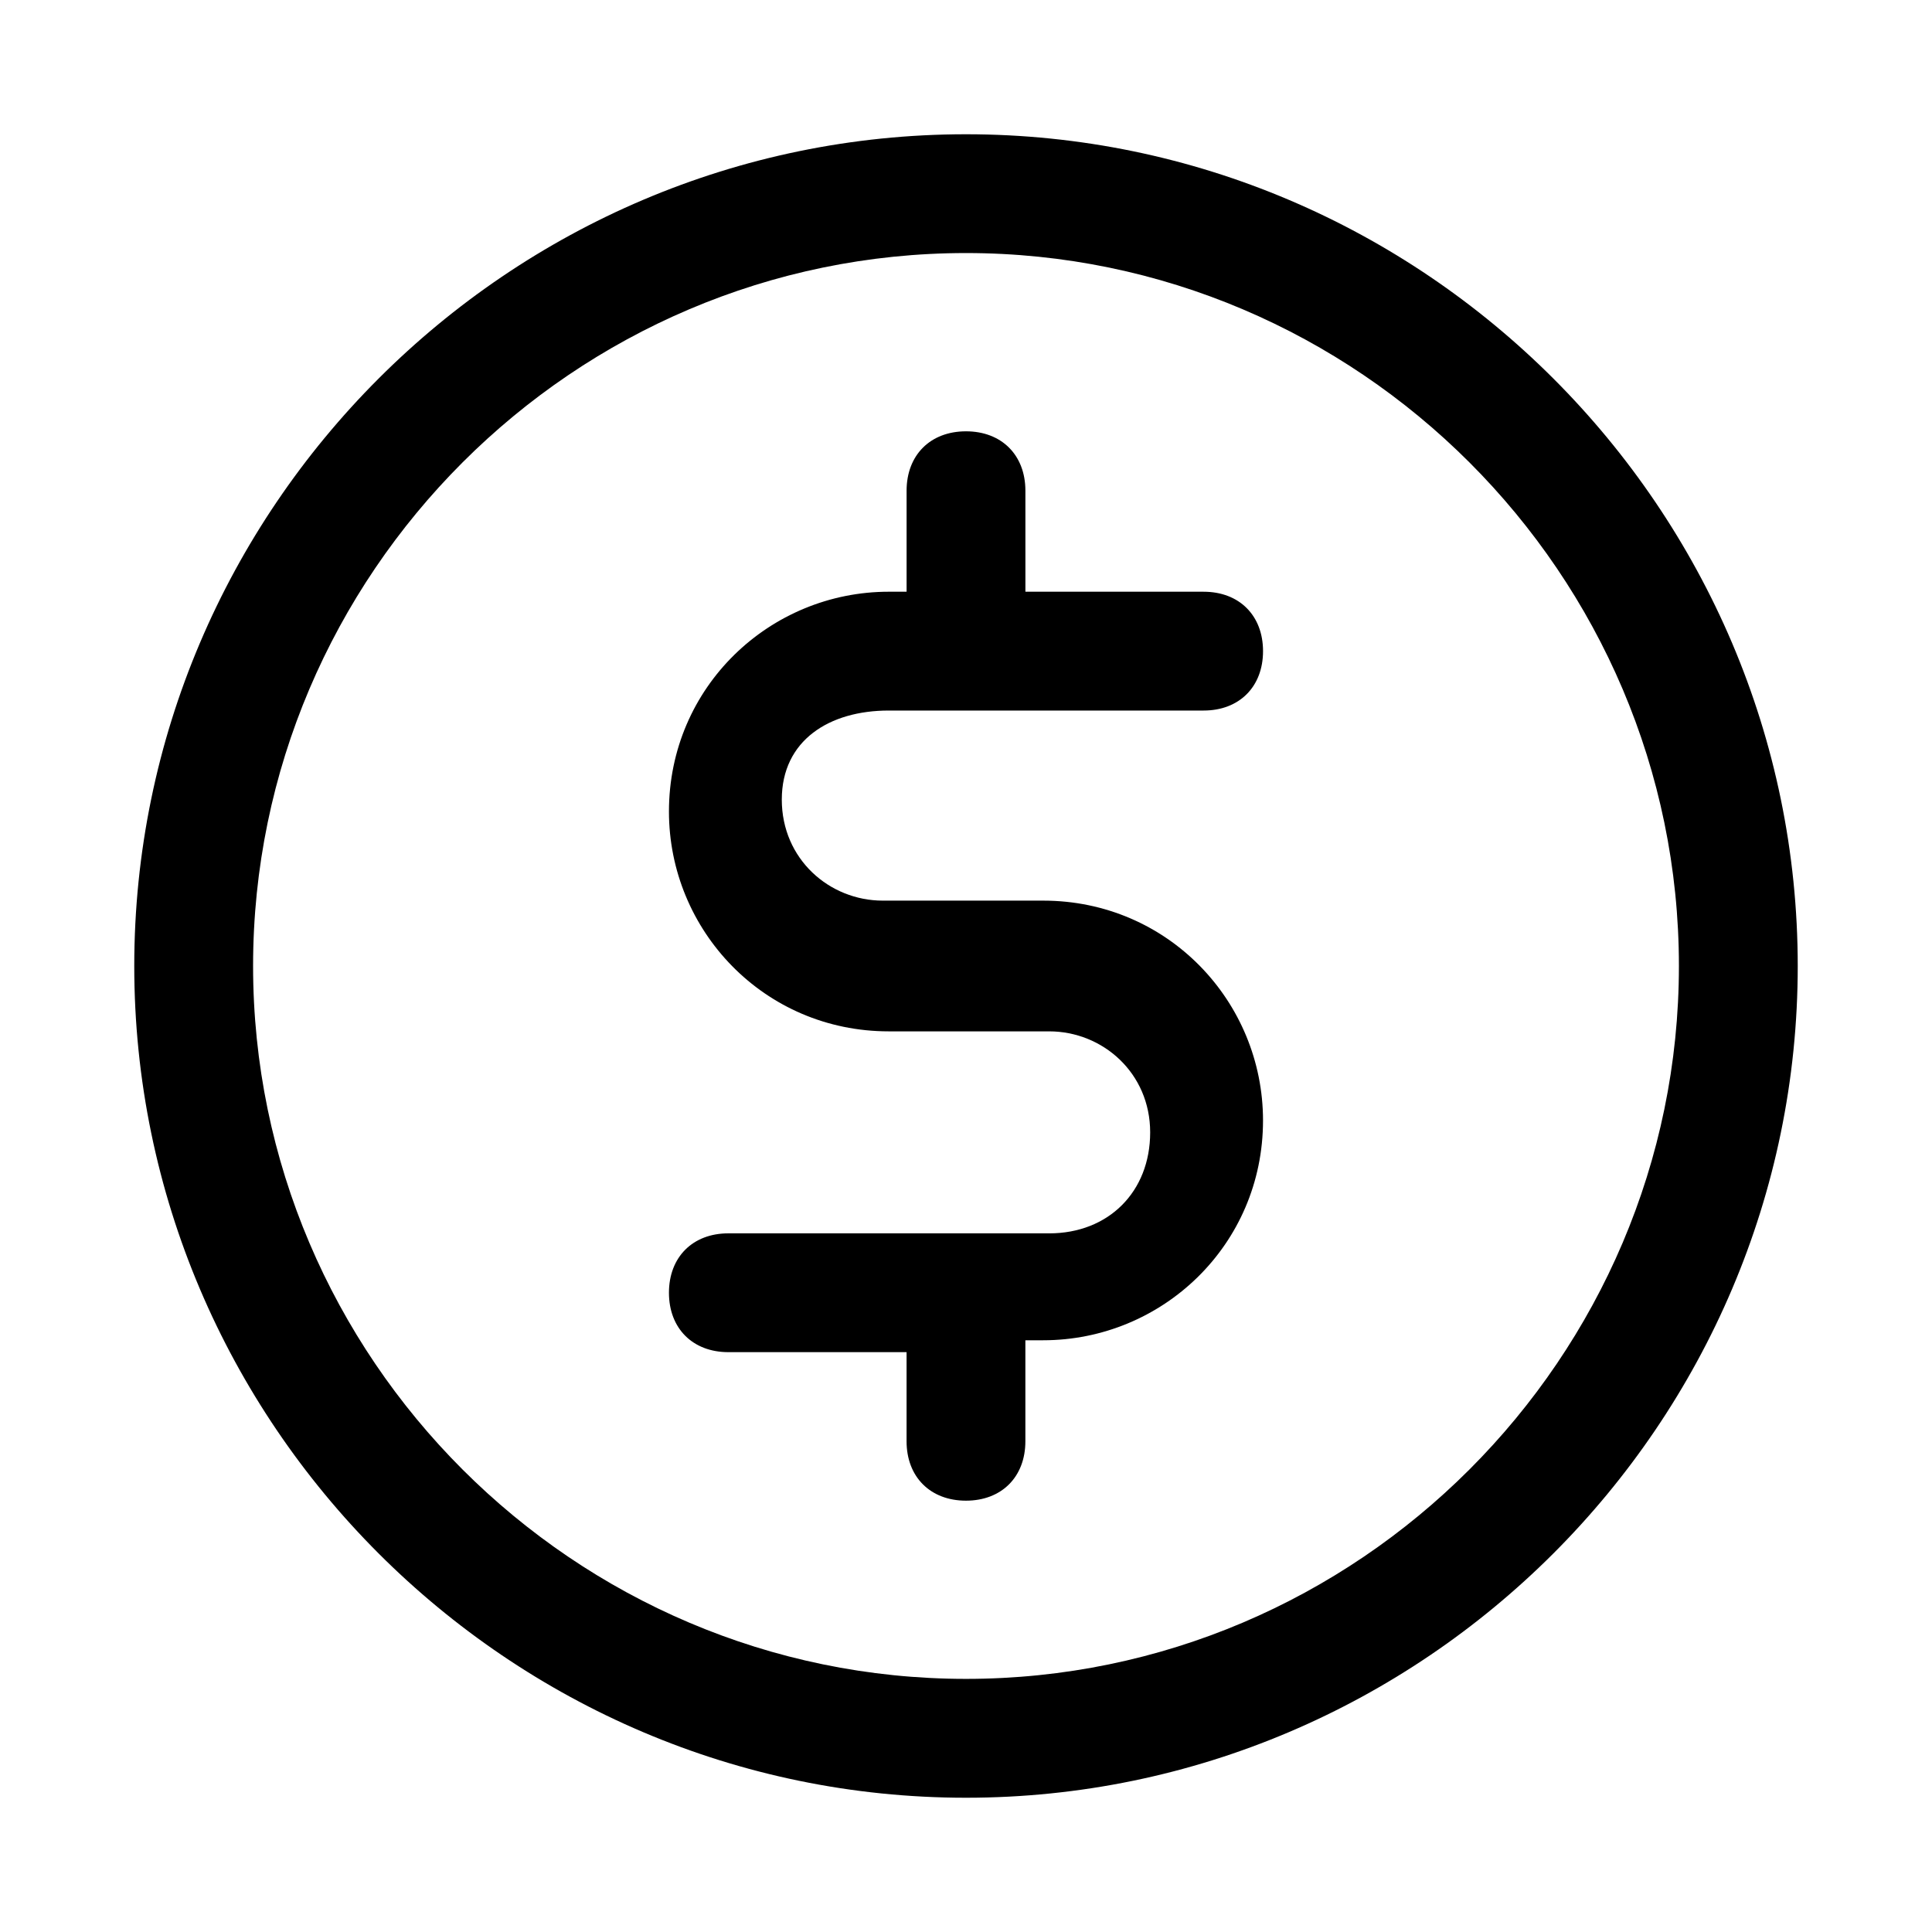
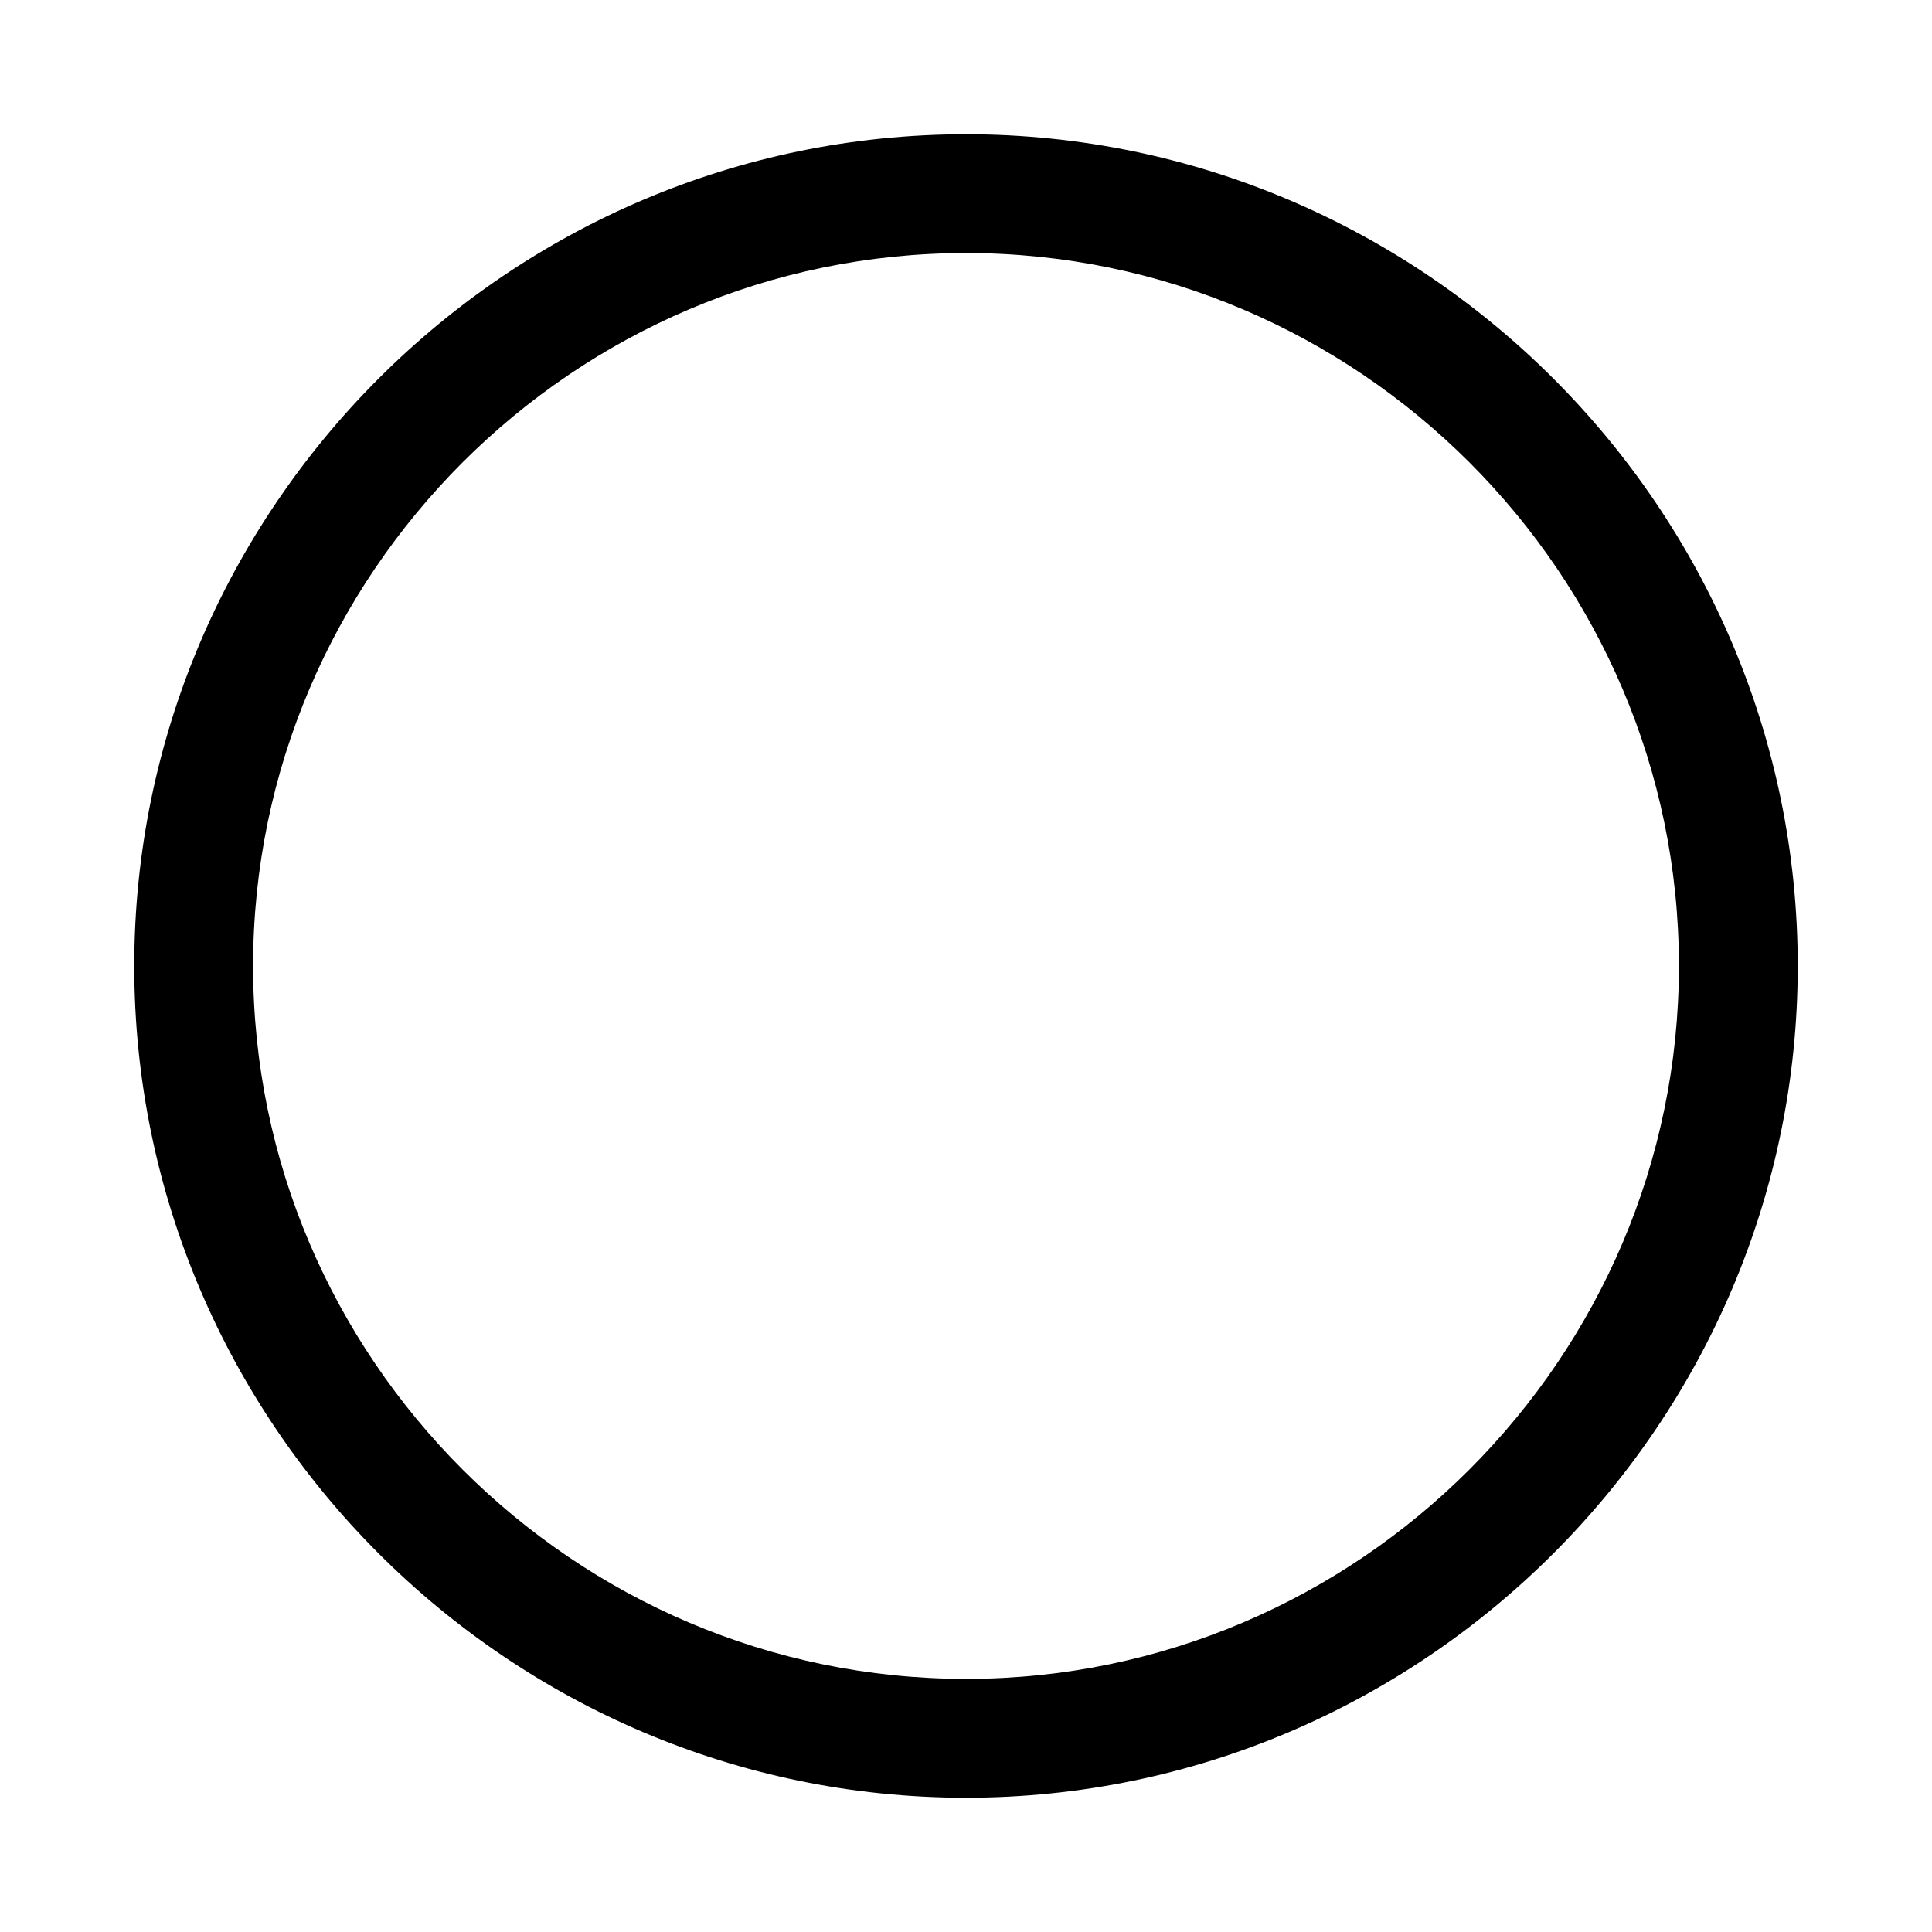
<svg xmlns="http://www.w3.org/2000/svg" fill="#000000" width="800px" height="800px" version="1.1" viewBox="144 144 512 512">
  <g>
-     <path d="m379.53 332.3h83.445c9.445 0 15.742-6.297 15.742-15.742 0-9.445-6.297-15.742-15.742-15.742h-47.23l-0.004-26.77c0-9.445-6.297-15.742-15.742-15.742s-15.742 6.297-15.742 15.742v26.766h-4.723c-31.488 0-58.254 25.191-58.254 58.254 0 31.488 25.191 58.254 58.254 58.254h42.508c14.168 0 26.766 11.02 26.766 26.766 0 15.742-11.02 26.766-26.766 26.766l-85.02-0.004c-9.445 0-15.742 6.297-15.742 15.742 0 9.445 6.297 15.742 15.742 15.742h47.23v23.617c0 9.445 6.297 15.742 15.742 15.742 9.445 0 15.742-6.297 15.742-15.742v-26.766h4.723c31.488 0 58.254-25.191 58.254-58.254 0-31.488-25.191-58.254-58.254-58.254h-42.508c-14.168 0-26.766-11.02-26.766-26.766 0.004-15.738 12.602-23.609 28.344-23.609z" />
    <path d="m400 179.58c-121.23 0-220.42 99.188-220.42 220.42s99.188 220.42 220.42 220.42 220.42-99.188 220.42-220.42c-0.004-121.23-99.191-220.42-220.42-220.42zm0 409.34c-103.91 0-188.93-85.016-188.93-188.93 0-103.91 85.016-188.93 188.93-188.93 103.91 0 188.93 85.02 188.93 188.93-0.004 103.91-85.02 188.93-188.93 188.93z" />
  </g>
</svg>